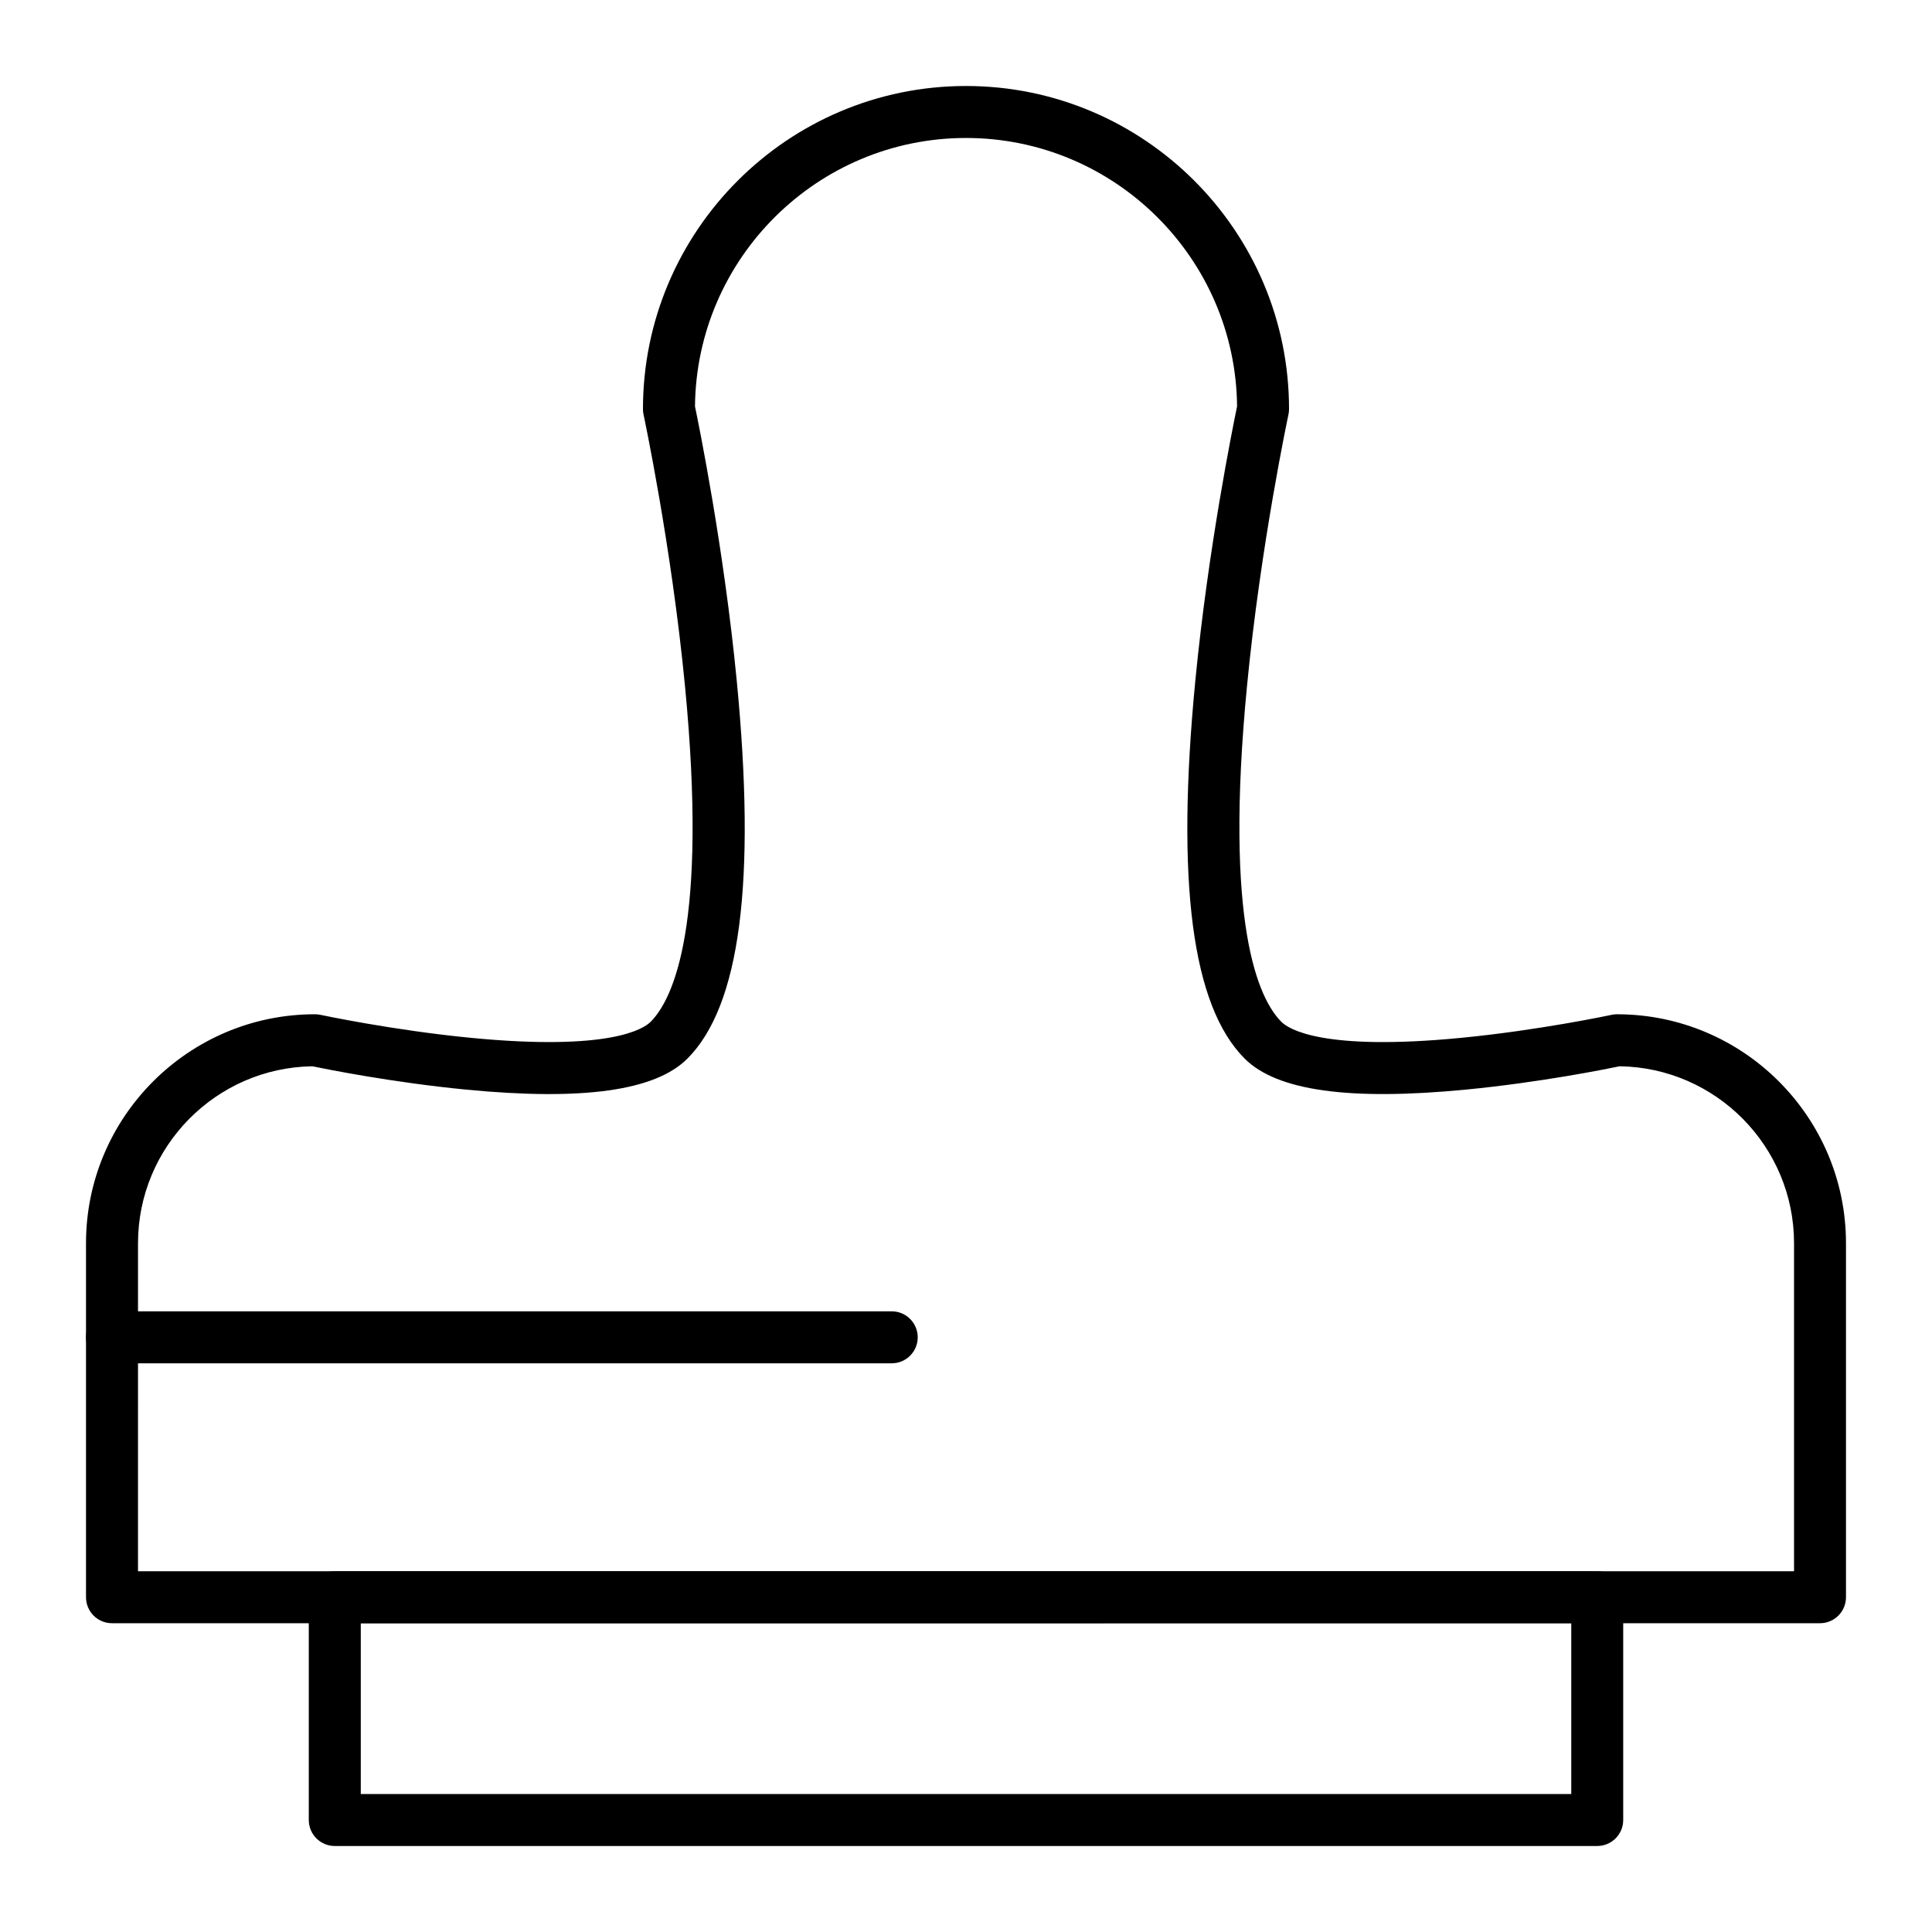
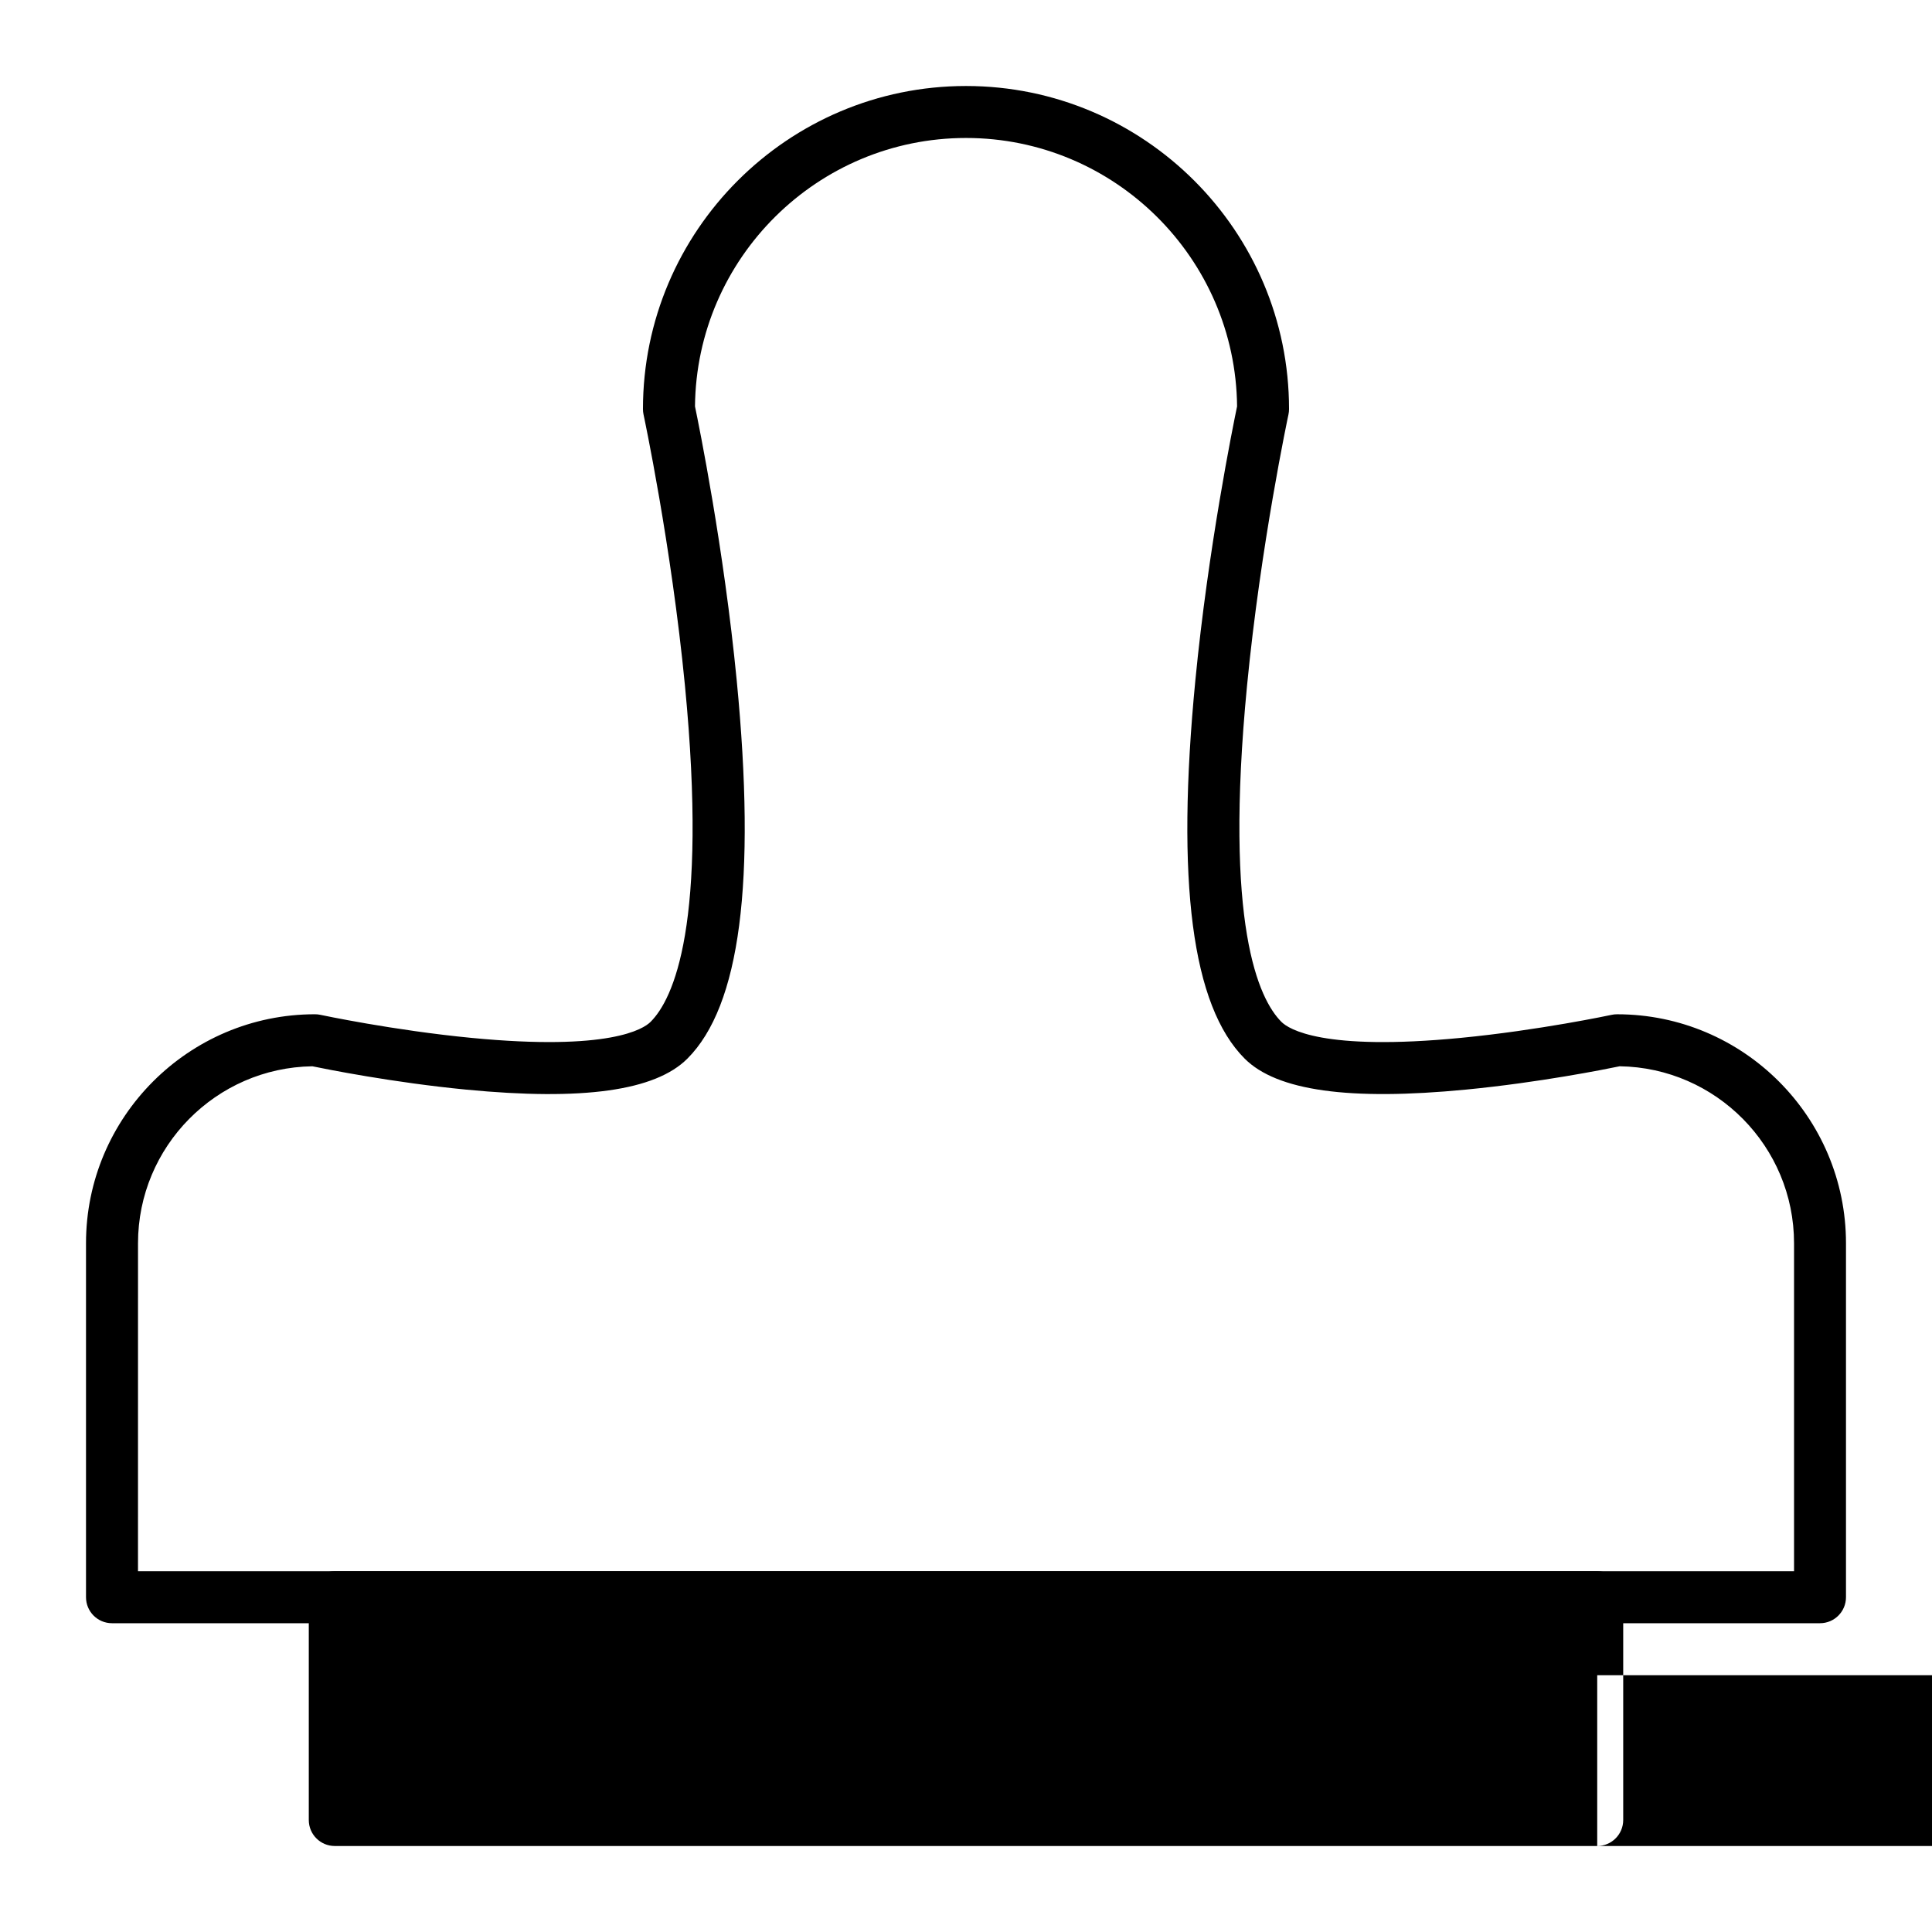
<svg xmlns="http://www.w3.org/2000/svg" fill="#000000" width="800px" height="800px" version="1.1" viewBox="144 144 512 512">
  <g>
-     <path d="m567.28 633.21h-334.56c-3.805 0-6.887-3.082-6.887-6.887v-59.039c0-3.805 3.082-6.887 6.887-6.887h334.56c3.805 0 6.887 3.082 6.887 6.887v59.039c0 3.805-3.086 6.887-6.891 6.887zm-327.67-13.777h320.79v-45.266l-320.79 0.004z" />
+     <path d="m567.28 633.21h-334.56c-3.805 0-6.887-3.082-6.887-6.887v-59.039c0-3.805 3.082-6.887 6.887-6.887h334.56c3.805 0 6.887 3.082 6.887 6.887v59.039c0 3.805-3.086 6.887-6.891 6.887zh320.79v-45.266l-320.79 0.004z" />
    <path d="m626.32 574.17h-452.64c-3.805 0-6.887-3.082-6.887-6.887v-93.809c-0.004-33.461 27.219-60.684 60.676-60.684 0.484 0 0.969 0.051 1.445 0.152 0.191 0.039 19.27 4.106 40.02 6.109 36.578 3.535 45.586-2.356 47.473-4.242 6.043-6.043 15.262-25.668 9.105-89.195-3.617-37.297-10.895-71.43-10.969-71.77-0.102-0.477-0.152-0.961-0.152-1.445 0-47.203 38.402-85.609 85.609-85.609 47.203 0 85.609 38.402 85.609 85.609 0 0.484-0.051 0.969-0.152 1.445-0.074 0.34-7.371 34.578-10.98 71.887-6.137 63.438 3.078 83.039 9.117 89.078 1.891 1.891 10.914 7.789 47.586 4.234 20.746-2.012 39.715-6.055 39.902-6.098 0.477-0.102 0.961-0.152 1.445-0.152 33.457-0.004 60.68 27.219 60.68 60.68v93.805c0 3.805-3.082 6.891-6.887 6.891zm-445.75-13.777h438.87v-86.922c0-25.633-20.668-46.527-46.211-46.898-3.836 0.797-21.301 4.301-40.715 6.18-30.949 3-50.137 0.316-58.656-8.203-13.984-13.984-18.262-46.781-13.074-100.27 3.394-34.996 9.957-67.316 11.055-72.586-0.383-39.281-32.461-71.129-71.832-71.129-39.375 0-71.449 31.848-71.828 71.133 1.098 5.269 7.66 37.59 11.055 72.586 5.188 53.484 0.91 86.281-13.074 100.27-8.52 8.52-27.707 11.203-58.66 8.203-19.41-1.883-36.879-5.387-40.715-6.18-25.543 0.371-46.211 21.266-46.211 46.898z" />
-     <path d="m380.32 505.29h-206.64c-3.805 0-6.887-3.082-6.887-6.887 0-3.805 3.082-6.887 6.887-6.887h206.64c3.805 0 6.887 3.082 6.887 6.887 0 3.805-3.086 6.887-6.887 6.887z" />
  </g>
</svg>